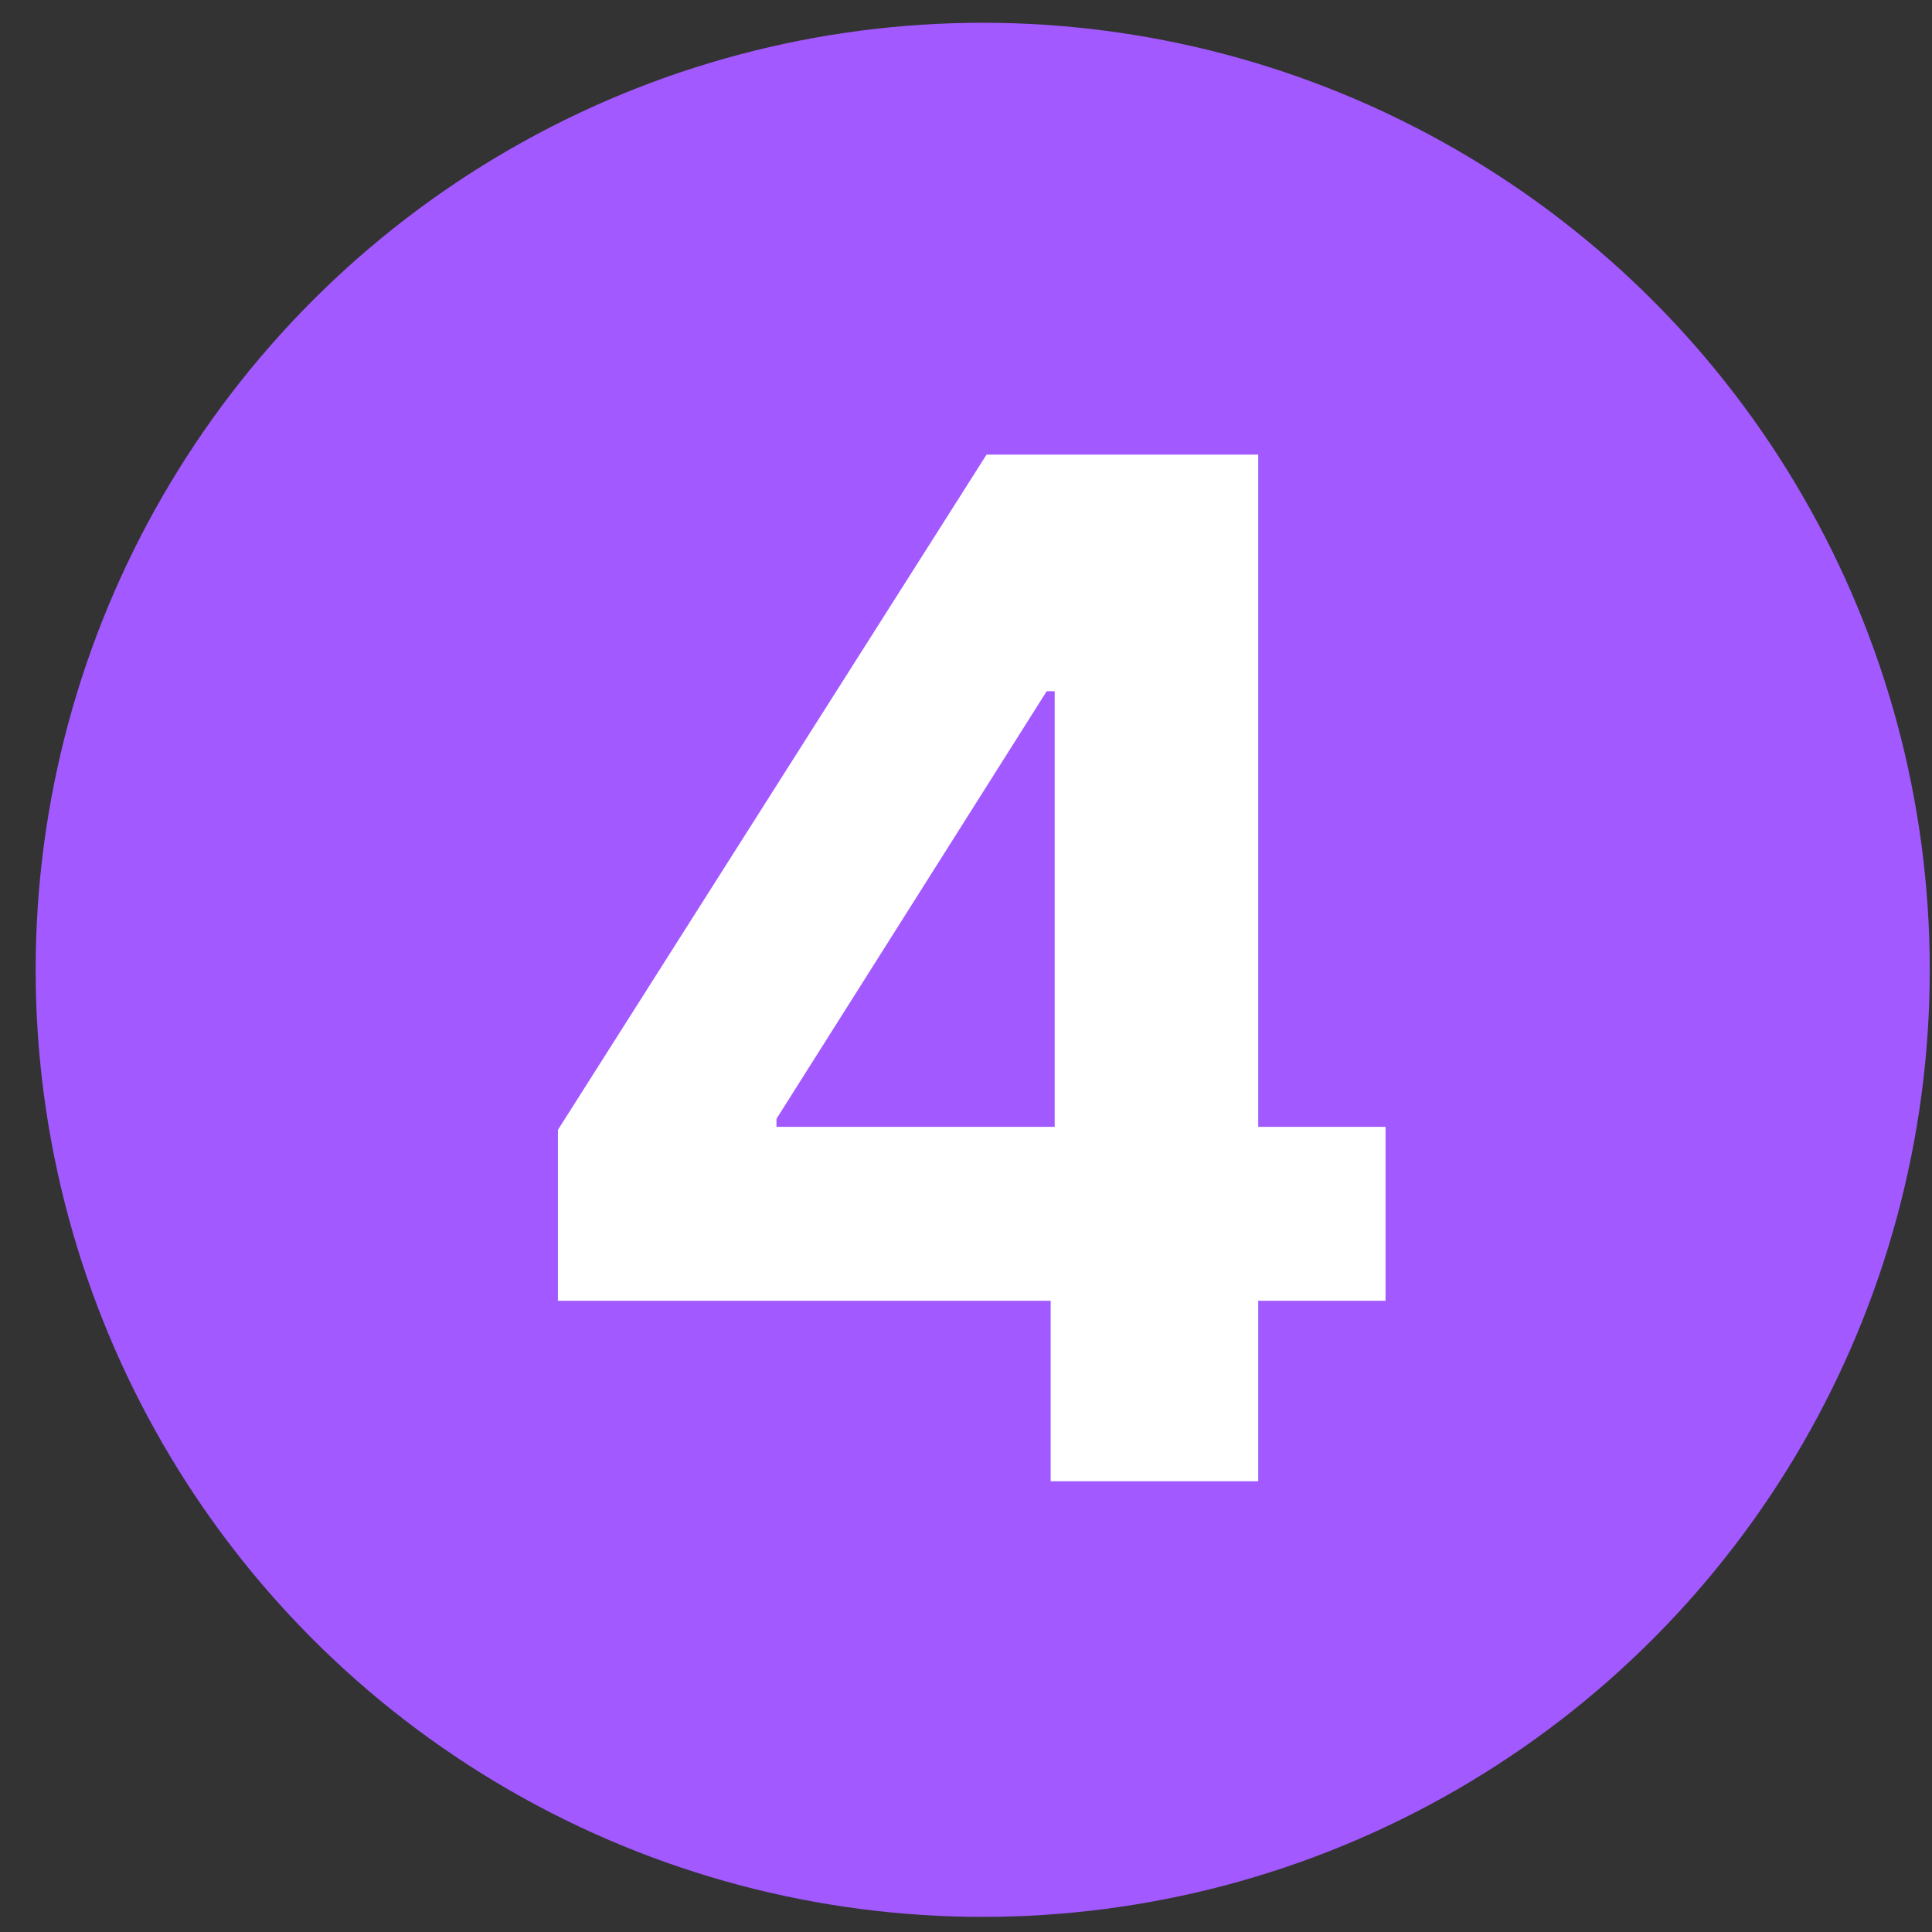
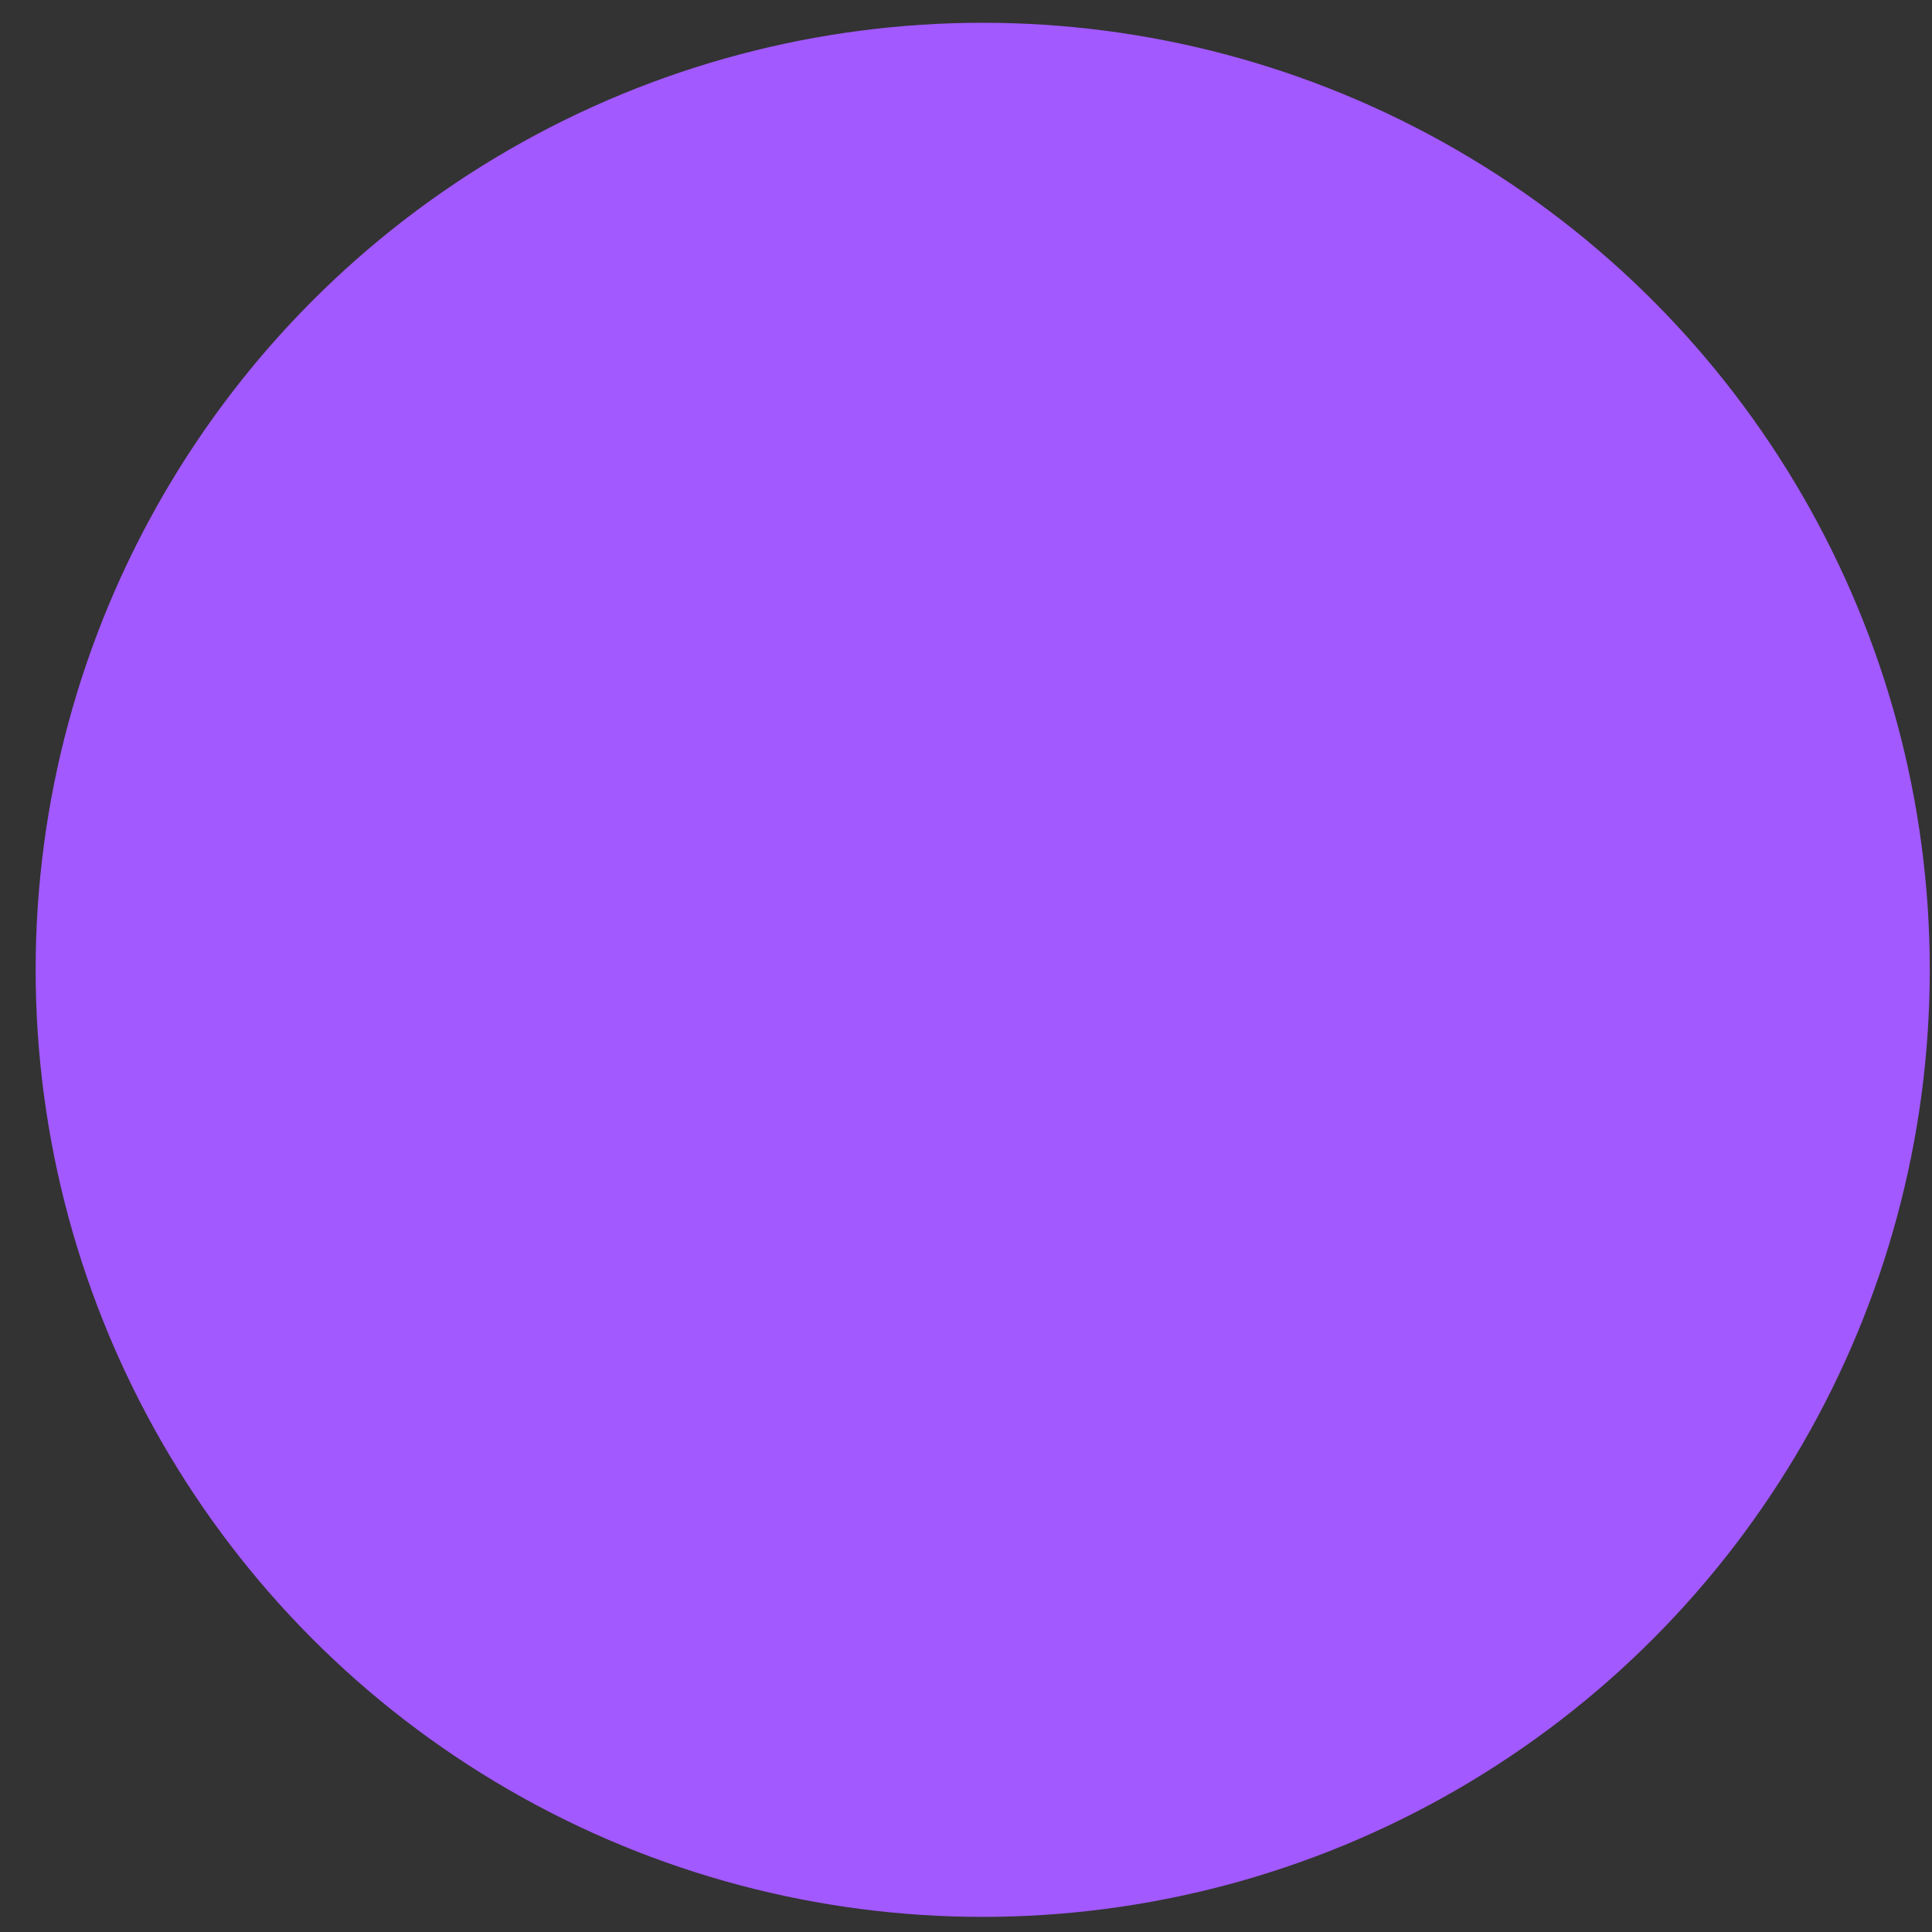
<svg xmlns="http://www.w3.org/2000/svg" width="51" height="51" viewBox="0 0 51 51" fill="none">
  <rect x="0" y="0" width="51" height="51" fill="#333333" stroke="none" />
  <circle cx="25.941" cy="25.601" r="25" fill="#A259FF" />
-   <path d="M14.728 34.337V29.825L26.042 12.001H29.932V18.247H27.63L20.497 29.534V29.746H36.575V34.337H14.728ZM27.735 39.101V32.961L27.841 30.963V12.001H33.214V39.101H27.735Z" fill="white" />
</svg>